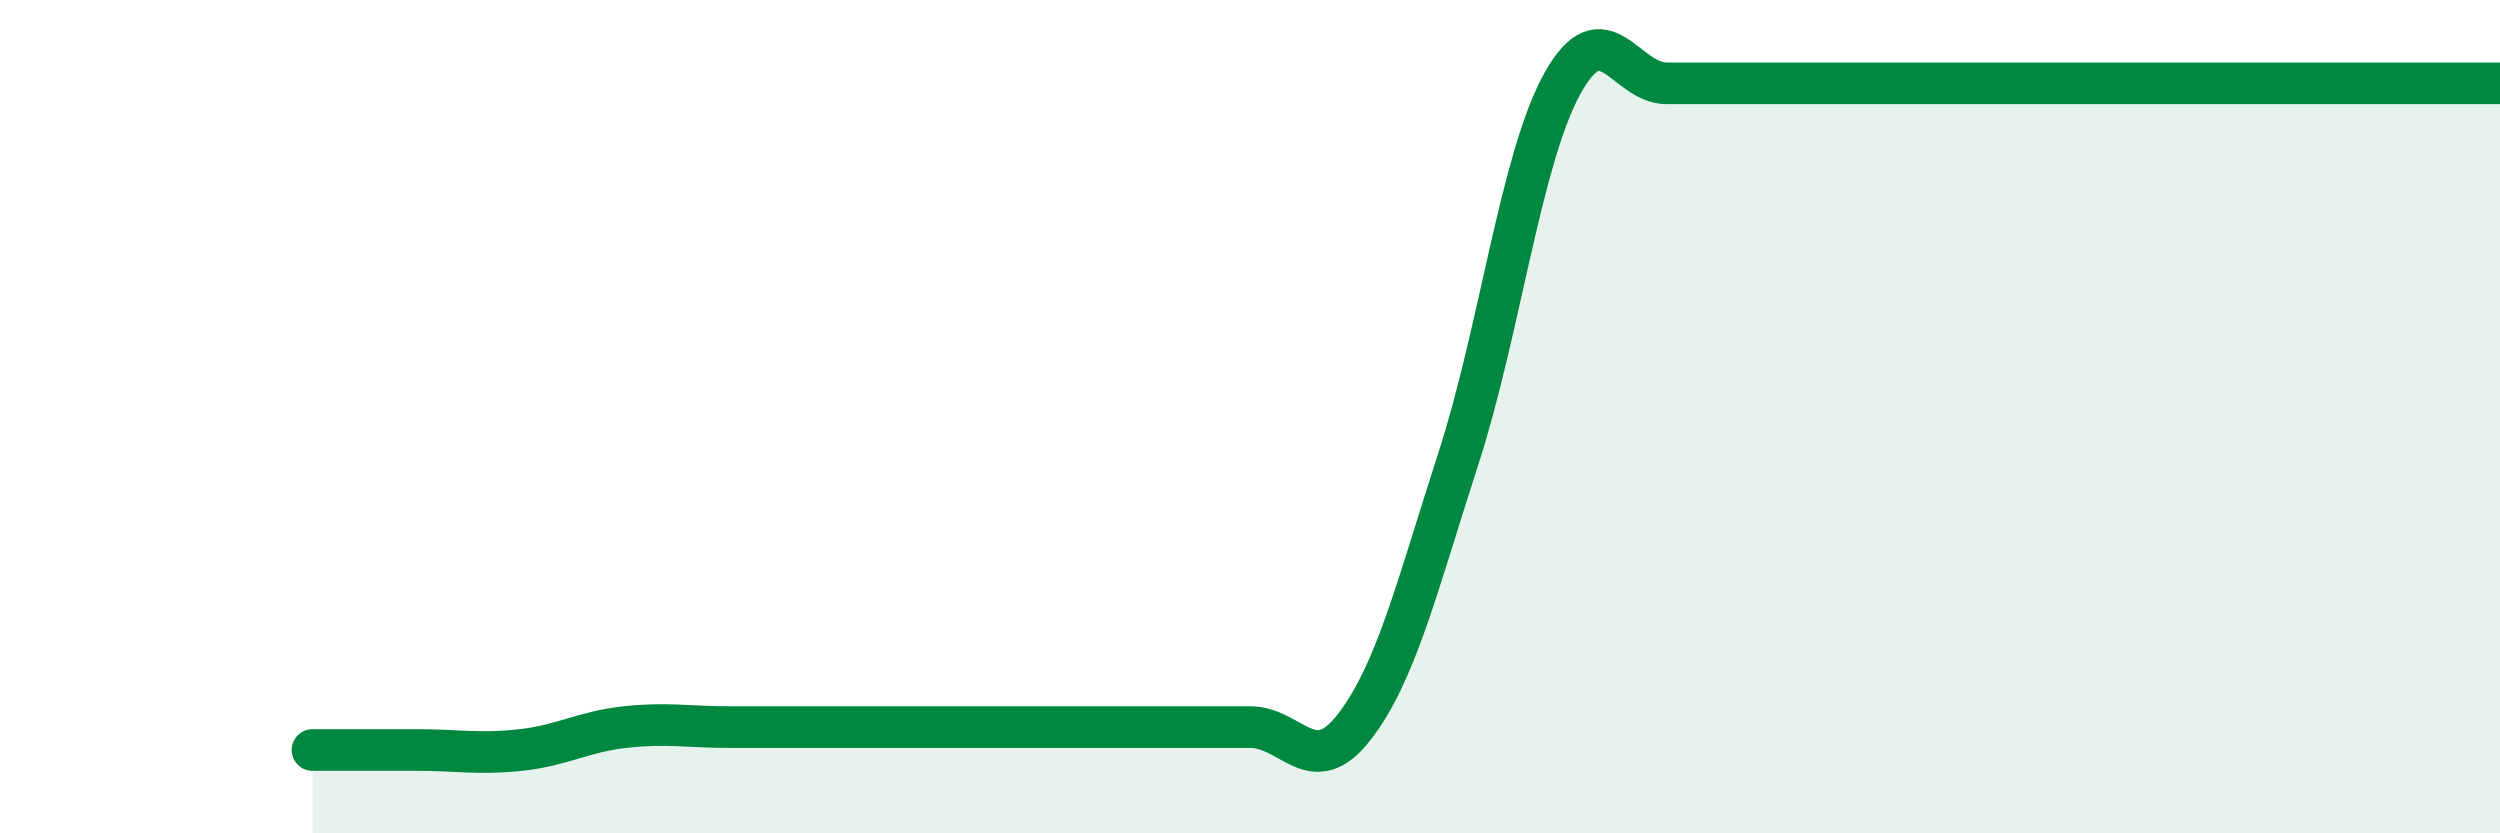
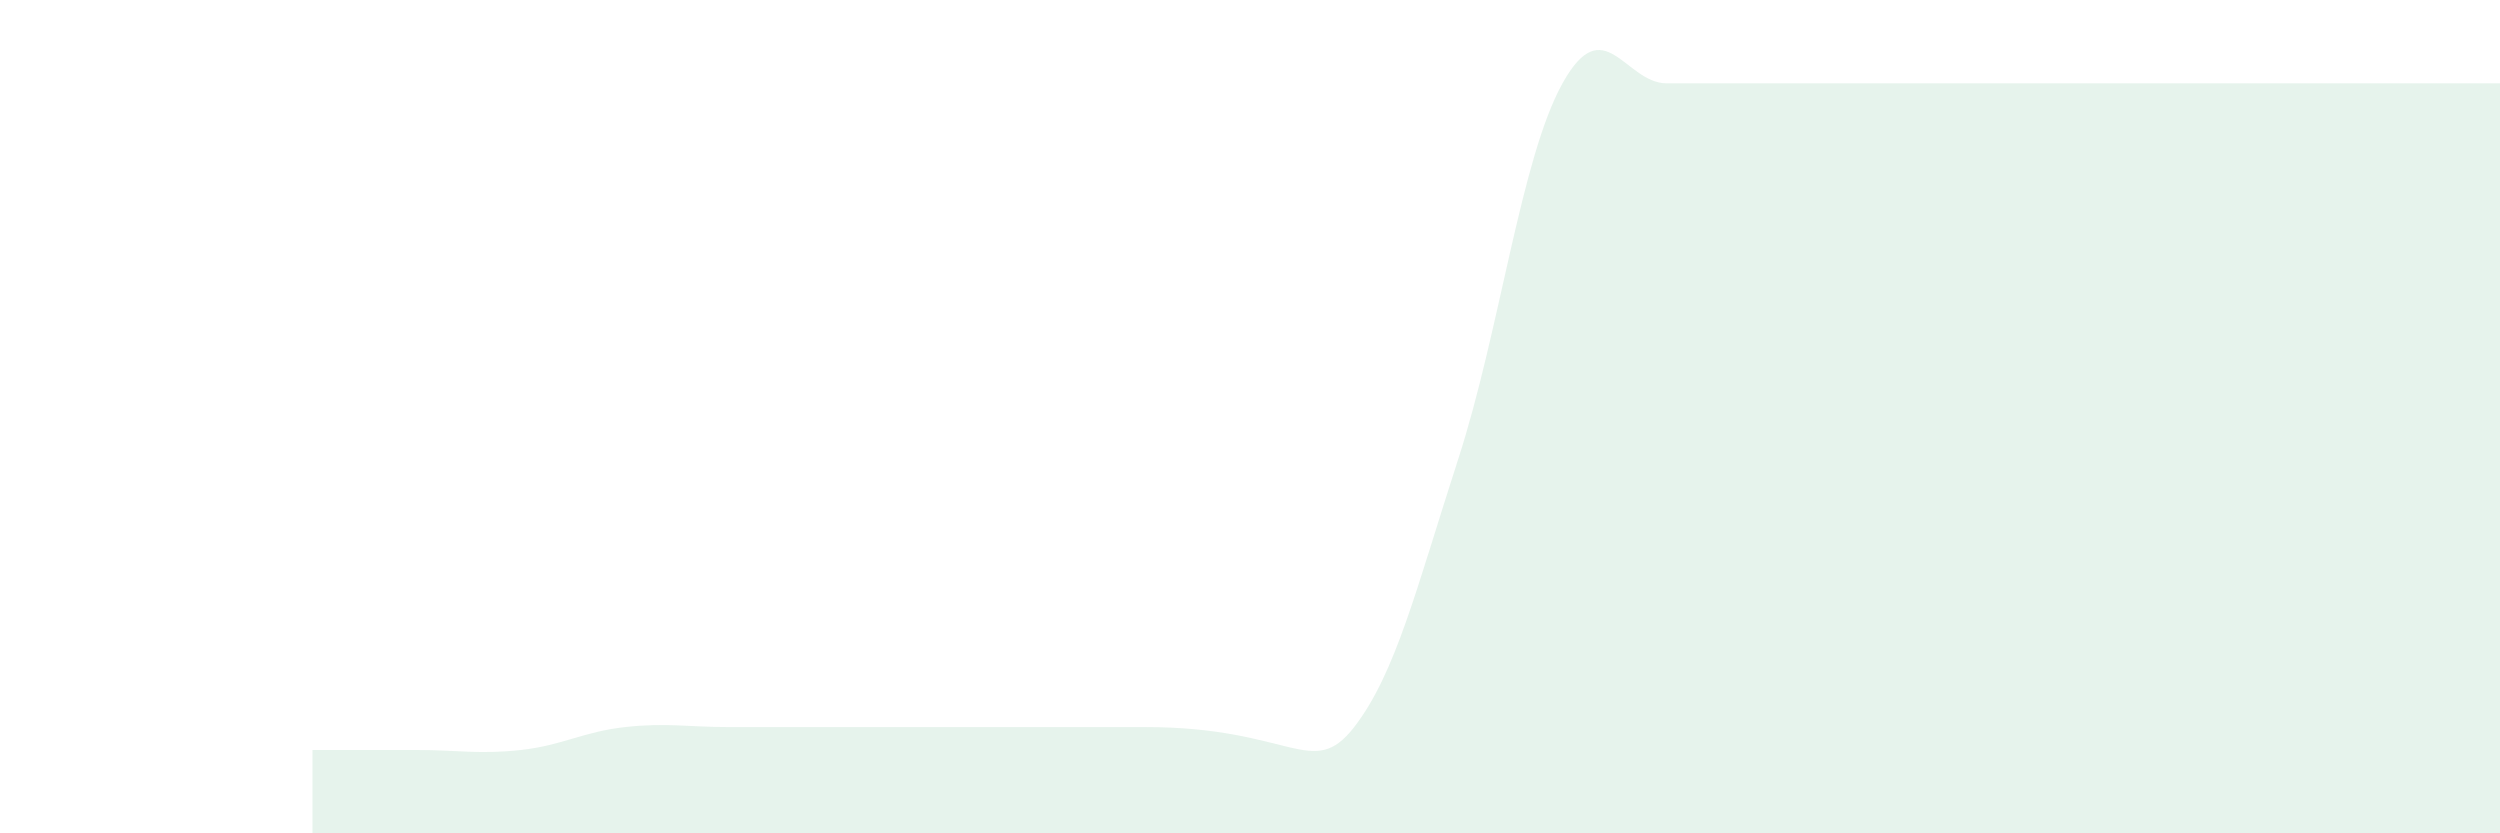
<svg xmlns="http://www.w3.org/2000/svg" width="60" height="20" viewBox="0 0 60 20">
-   <path d="M 7.5,18 C 8,18 9,18 10,18 C 11,18 11.5,18.11 12.5,18 C 13.5,17.89 14,17.56 15,17.45 C 16,17.34 16.5,17.45 17.5,17.45 C 18.5,17.45 19,17.45 20,17.45 C 21,17.45 21.5,17.45 22.5,17.45 C 23.5,17.45 24,17.45 25,17.45 C 26,17.45 26.5,17.45 27.5,17.45 C 28.5,17.45 29,17.45 30,17.45 C 31,17.45 31.5,18.74 32.5,17.45 C 33.5,16.16 34,14.1 35,11.01 C 36,7.92 36.5,3.8 37.5,2 C 38.5,0.2 39,2 40,2 C 41,2 41.5,2 42.5,2 C 43.5,2 44,2 45,2 C 46,2 46.5,2 47.5,2 C 48.5,2 49,2 50,2 C 51,2 51.5,2 52.5,2 C 53.5,2 53.5,2 55,2 C 56.5,2 59,2 60,2L60 20L7.5 20Z" fill="#008740" opacity="0.1" stroke-linecap="round" stroke-linejoin="round" />
-   <path d="M 7.5,18 C 8,18 9,18 10,18 C 11,18 11.5,18.11 12.5,18 C 13.5,17.89 14,17.56 15,17.45 C 16,17.34 16.5,17.45 17.5,17.45 C 18.5,17.45 19,17.45 20,17.45 C 21,17.45 21.5,17.45 22.5,17.45 C 23.5,17.45 24,17.45 25,17.45 C 26,17.45 26.5,17.45 27.5,17.45 C 28.5,17.45 29,17.45 30,17.45 C 31,17.45 31.5,18.74 32.5,17.45 C 33.5,16.16 34,14.1 35,11.01 C 36,7.92 36.5,3.8 37.5,2 C 38.5,0.2 39,2 40,2 C 41,2 41.5,2 42.5,2 C 43.5,2 44,2 45,2 C 46,2 46.5,2 47.5,2 C 48.5,2 49,2 50,2 C 51,2 51.5,2 52.5,2 C 53.5,2 53.5,2 55,2 C 56.5,2 59,2 60,2" stroke="#008740" stroke-width="1" fill="none" stroke-linecap="round" stroke-linejoin="round" />
+   <path d="M 7.5,18 C 8,18 9,18 10,18 C 11,18 11.5,18.11 12.5,18 C 13.5,17.89 14,17.56 15,17.45 C 16,17.34 16.5,17.45 17.5,17.45 C 18.5,17.45 19,17.45 20,17.45 C 21,17.45 21.5,17.45 22.5,17.45 C 23.5,17.45 24,17.45 25,17.45 C 26,17.45 26.5,17.45 27.5,17.45 C 31,17.45 31.5,18.74 32.5,17.45 C 33.5,16.16 34,14.1 35,11.01 C 36,7.92 36.5,3.8 37.5,2 C 38.5,0.2 39,2 40,2 C 41,2 41.5,2 42.5,2 C 43.5,2 44,2 45,2 C 46,2 46.5,2 47.5,2 C 48.5,2 49,2 50,2 C 51,2 51.5,2 52.5,2 C 53.5,2 53.5,2 55,2 C 56.5,2 59,2 60,2L60 20L7.5 20Z" fill="#008740" opacity="0.1" stroke-linecap="round" stroke-linejoin="round" />
</svg>